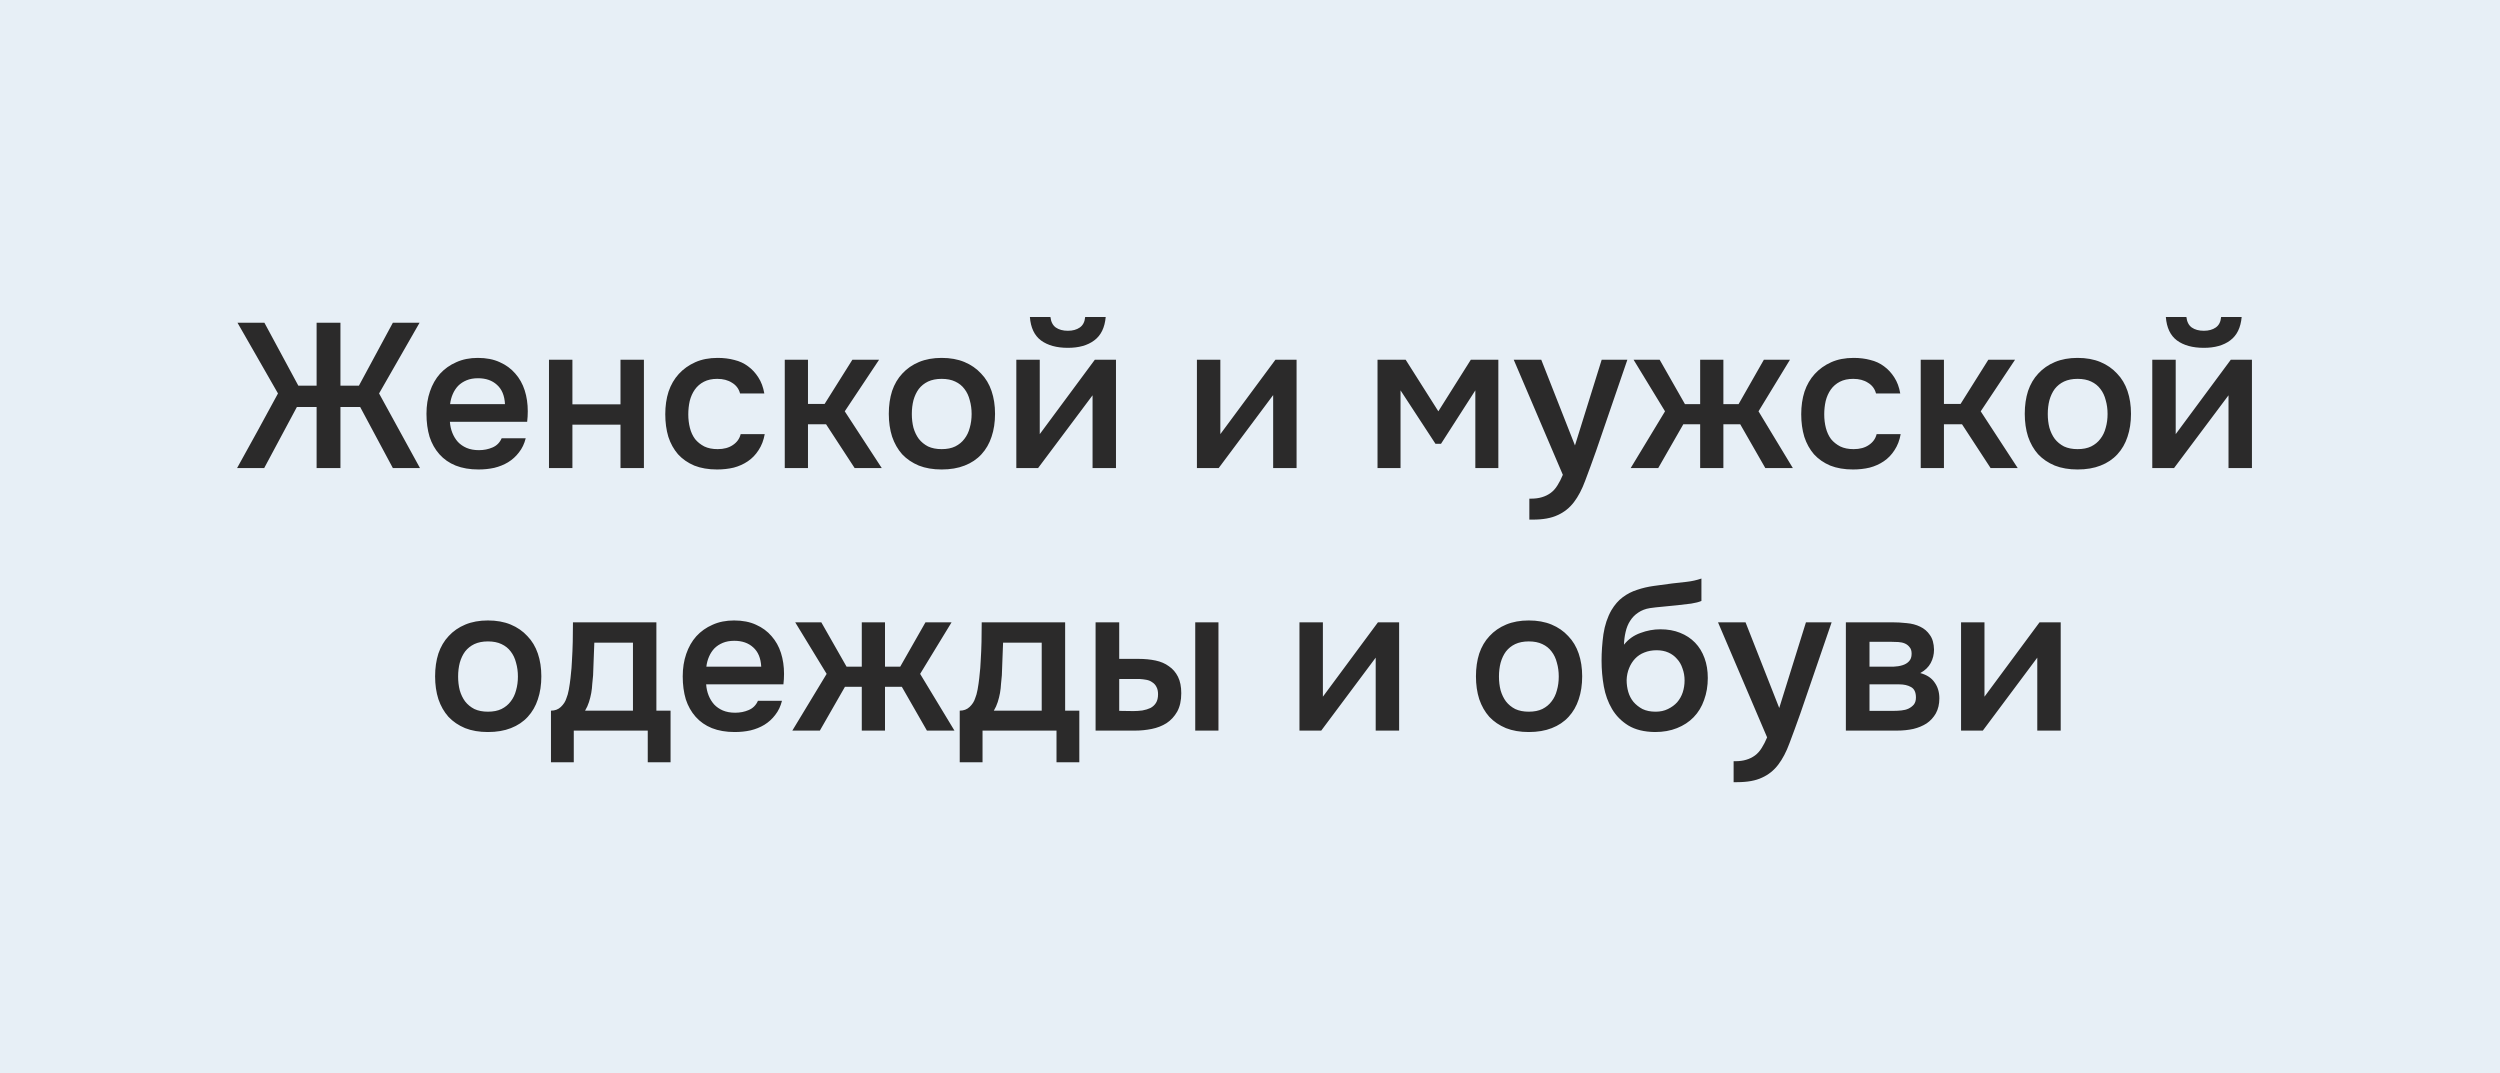
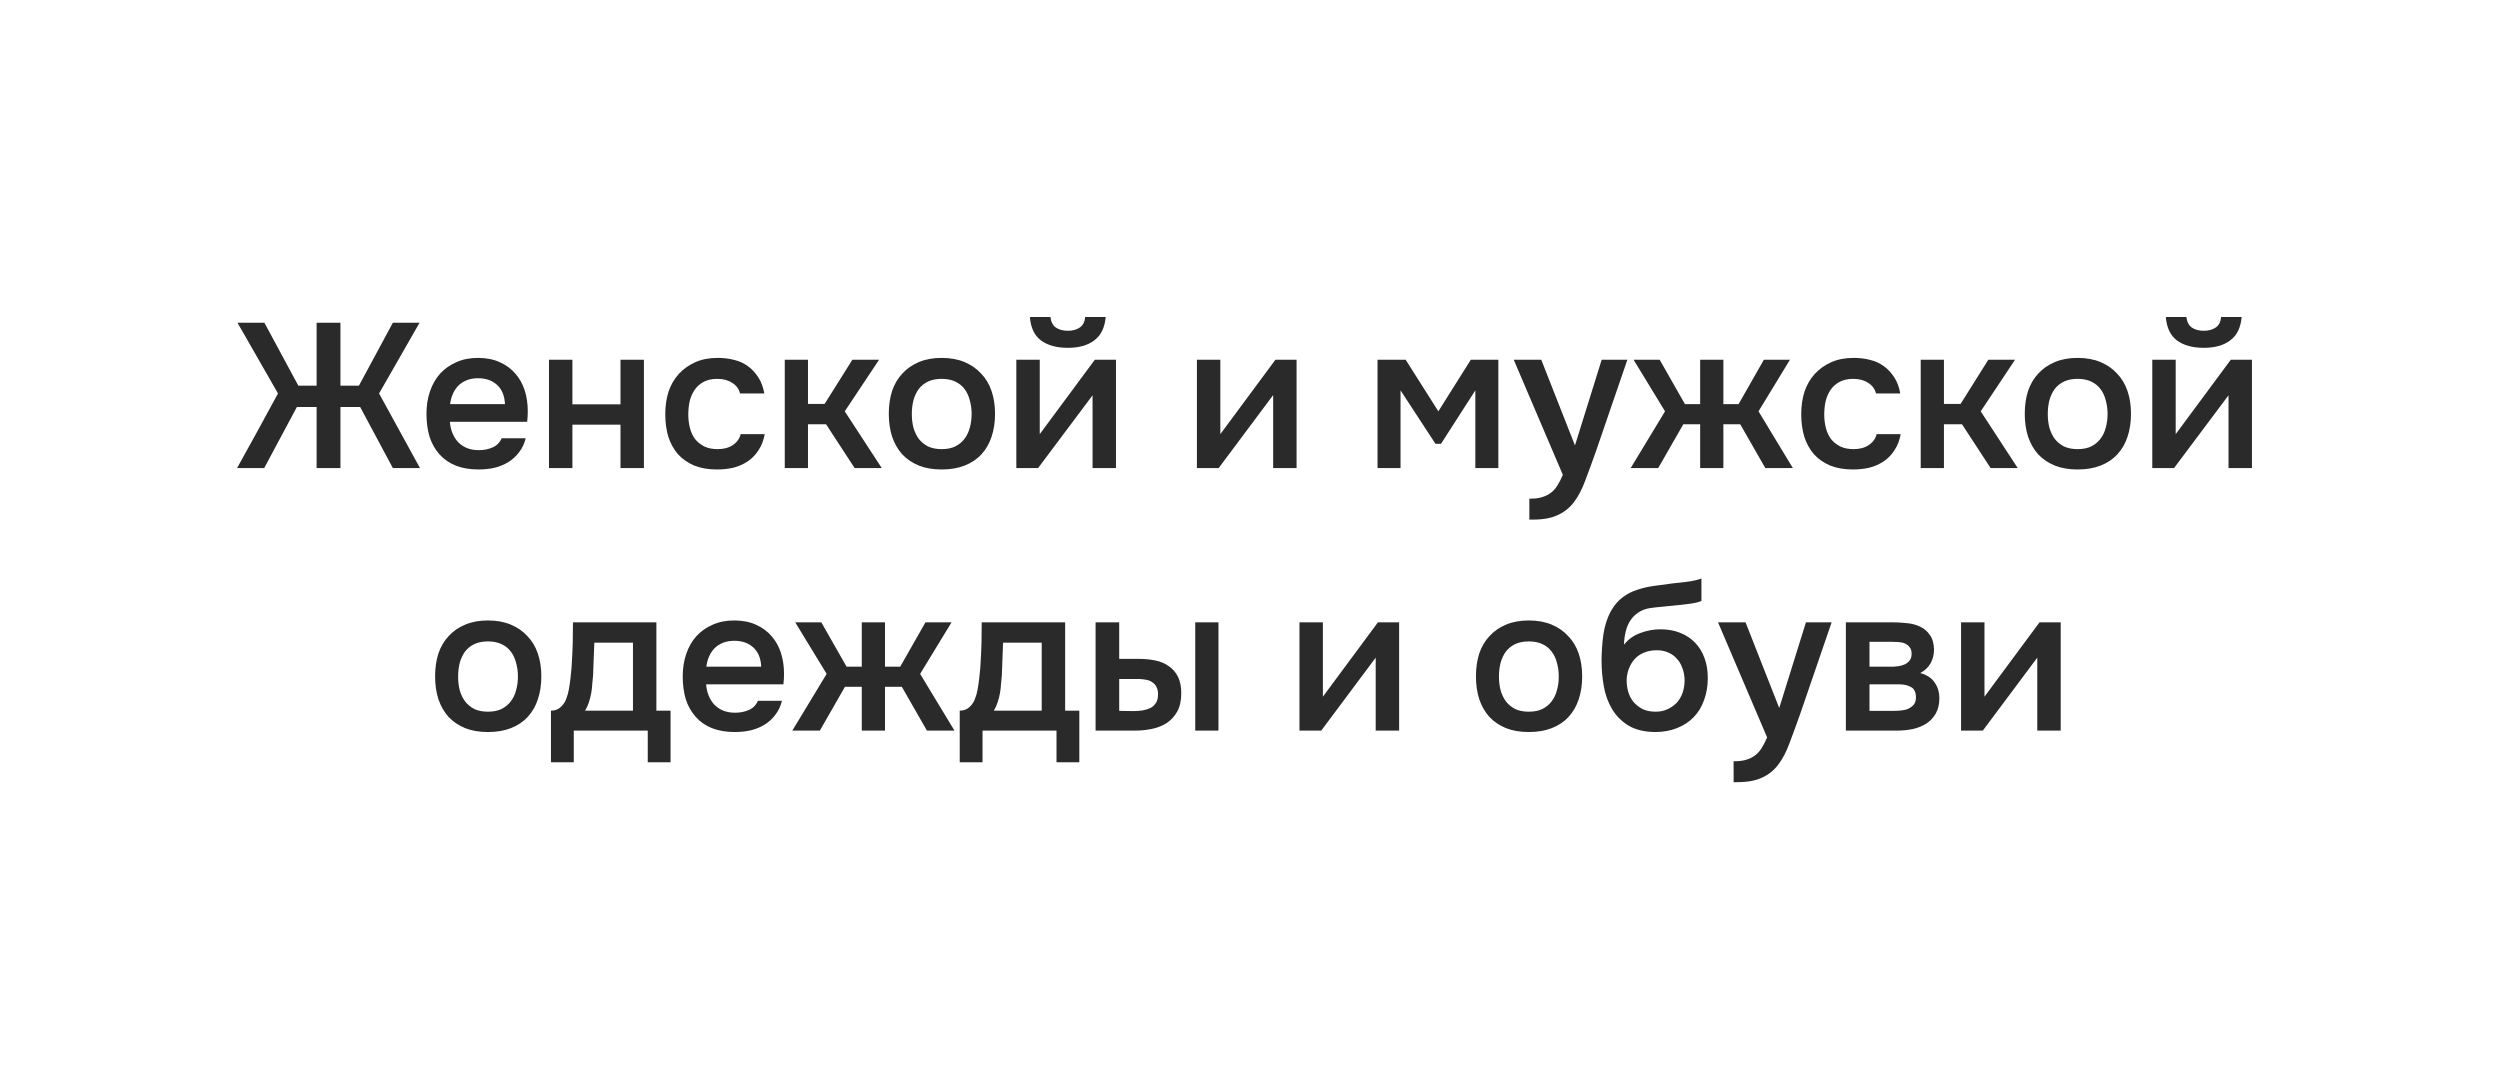
<svg xmlns="http://www.w3.org/2000/svg" width="219" height="94" viewBox="0 0 219 94" fill="none">
-   <rect width="219" height="94" fill="#E7EFF6" />
  <path d="M27.735 41V35.654H26.007L23.145 41H20.769C21.381 39.908 21.981 38.822 22.569 37.742C23.157 36.65 23.751 35.558 24.351 34.466L20.805 28.274H23.163L26.133 33.782H27.735V28.274H29.823V33.782H31.443L34.413 28.274H36.753L33.207 34.466L36.789 41H34.413L31.551 35.654H29.823V41H27.735ZM39.411 36.95C39.435 37.298 39.508 37.622 39.627 37.922C39.748 38.222 39.91 38.486 40.114 38.714C40.318 38.93 40.569 39.104 40.87 39.236C41.181 39.368 41.541 39.434 41.95 39.434C42.382 39.434 42.778 39.356 43.138 39.2C43.51 39.044 43.779 38.774 43.947 38.39H46.053C45.934 38.87 45.736 39.284 45.459 39.632C45.196 39.98 44.877 40.268 44.505 40.496C44.145 40.712 43.743 40.874 43.3 40.982C42.867 41.078 42.406 41.126 41.913 41.126C41.157 41.126 40.492 41.012 39.916 40.784C39.352 40.556 38.877 40.226 38.493 39.794C38.109 39.362 37.822 38.852 37.63 38.264C37.45 37.664 37.359 36.992 37.359 36.248C37.359 35.528 37.462 34.874 37.666 34.286C37.87 33.686 38.163 33.17 38.547 32.738C38.944 32.306 39.417 31.97 39.969 31.73C40.522 31.478 41.151 31.352 41.859 31.352C42.603 31.352 43.245 31.478 43.785 31.73C44.325 31.97 44.776 32.3 45.136 32.72C45.508 33.14 45.783 33.632 45.964 34.196C46.144 34.76 46.233 35.372 46.233 36.032C46.233 36.344 46.215 36.65 46.179 36.95H39.411ZM44.236 35.402C44.2 34.658 43.965 34.094 43.533 33.71C43.114 33.326 42.562 33.134 41.877 33.134C41.493 33.134 41.157 33.194 40.87 33.314C40.581 33.434 40.336 33.596 40.132 33.8C39.94 34.004 39.783 34.244 39.663 34.52C39.544 34.796 39.465 35.09 39.429 35.402H44.236ZM48.091 41V31.514H50.143V35.42H54.355V31.514H56.407V41H54.355V37.202H50.143V41H48.091ZM62.813 41.126C62.057 41.126 61.392 41.012 60.816 40.784C60.252 40.544 59.778 40.214 59.394 39.794C59.022 39.362 58.739 38.852 58.547 38.264C58.367 37.664 58.278 37.004 58.278 36.284C58.278 35.564 58.373 34.904 58.566 34.304C58.77 33.704 59.069 33.188 59.465 32.756C59.861 32.324 60.342 31.982 60.906 31.73C61.469 31.478 62.123 31.352 62.867 31.352C63.395 31.352 63.882 31.412 64.326 31.532C64.781 31.64 65.183 31.826 65.531 32.09C65.879 32.342 66.18 32.666 66.431 33.062C66.683 33.446 66.858 33.914 66.954 34.466H64.829C64.722 34.058 64.487 33.746 64.127 33.53C63.779 33.302 63.347 33.188 62.831 33.188C62.376 33.188 61.986 33.272 61.661 33.44C61.337 33.608 61.074 33.836 60.87 34.124C60.666 34.412 60.516 34.748 60.419 35.132C60.336 35.504 60.294 35.894 60.294 36.302C60.294 36.722 60.342 37.118 60.438 37.49C60.533 37.862 60.684 38.186 60.888 38.462C61.103 38.726 61.373 38.942 61.697 39.11C62.022 39.266 62.411 39.344 62.867 39.344C63.407 39.344 63.852 39.224 64.2 38.984C64.559 38.744 64.787 38.426 64.883 38.03H66.99C66.894 38.57 66.713 39.038 66.45 39.434C66.198 39.83 65.885 40.154 65.513 40.406C65.141 40.658 64.728 40.844 64.272 40.964C63.816 41.072 63.33 41.126 62.813 41.126ZM68.745 41V31.514H70.779V35.384H72.237L74.667 31.514H77.007L74.001 36.032L77.241 41H74.865L72.363 37.166H70.779V41H68.745ZM82.486 31.352C83.242 31.352 83.907 31.472 84.484 31.712C85.059 31.952 85.546 32.288 85.942 32.72C86.35 33.14 86.656 33.65 86.859 34.25C87.064 34.85 87.165 35.516 87.165 36.248C87.165 36.992 87.064 37.664 86.859 38.264C86.668 38.852 86.374 39.362 85.978 39.794C85.582 40.226 85.09 40.556 84.501 40.784C83.925 41.012 83.254 41.126 82.486 41.126C81.73 41.126 81.064 41.012 80.487 40.784C79.912 40.544 79.425 40.214 79.029 39.794C78.645 39.362 78.352 38.846 78.147 38.246C77.956 37.646 77.859 36.98 77.859 36.248C77.859 35.516 77.956 34.85 78.147 34.25C78.352 33.65 78.651 33.14 79.047 32.72C79.444 32.288 79.93 31.952 80.505 31.712C81.082 31.472 81.742 31.352 82.486 31.352ZM82.486 39.344C82.954 39.344 83.35 39.266 83.674 39.11C84.01 38.942 84.279 38.72 84.484 38.444C84.7 38.168 84.856 37.844 84.951 37.472C85.059 37.1 85.114 36.698 85.114 36.266C85.114 35.834 85.059 35.432 84.951 35.06C84.856 34.676 84.7 34.346 84.484 34.07C84.279 33.794 84.01 33.578 83.674 33.422C83.35 33.266 82.954 33.188 82.486 33.188C82.029 33.188 81.633 33.266 81.297 33.422C80.974 33.578 80.704 33.794 80.487 34.07C80.284 34.346 80.127 34.676 80.019 35.06C79.924 35.432 79.876 35.834 79.876 36.266C79.876 36.698 79.924 37.1 80.019 37.472C80.127 37.844 80.284 38.168 80.487 38.444C80.704 38.72 80.974 38.942 81.297 39.11C81.633 39.266 82.029 39.344 82.486 39.344ZM93.548 28.976C93.968 28.976 94.316 28.88 94.592 28.688C94.868 28.496 95.024 28.19 95.06 27.77H96.86C96.776 28.706 96.44 29.39 95.852 29.822C95.276 30.254 94.508 30.47 93.548 30.47C92.564 30.47 91.778 30.254 91.19 29.822C90.614 29.39 90.29 28.706 90.218 27.77H92.018C92.066 28.19 92.222 28.496 92.486 28.688C92.762 28.88 93.116 28.976 93.548 28.976ZM90.938 41H89.03V31.514H91.082V38.03L95.906 31.514H97.76V41H95.708V34.628C95.696 34.652 94.106 36.776 90.938 41ZM106.758 41H104.85V31.514H106.902V38.03L111.726 31.514H113.58V41H111.528V34.61C111.516 34.634 109.926 36.764 106.758 41ZM120.671 31.514H123.137L125.999 36.032L128.843 31.514H131.255V41H129.239V34.196L126.233 38.876H125.747L122.687 34.196V41H120.671V31.514ZM140.307 31.514H142.557L139.821 39.488C139.473 40.472 139.155 41.342 138.867 42.098C138.591 42.854 138.261 43.484 137.877 43.988C137.493 44.492 137.019 44.87 136.455 45.122C135.903 45.386 135.177 45.518 134.277 45.518H133.971V43.682C134.019 43.682 134.067 43.682 134.115 43.682C134.475 43.682 134.793 43.64 135.069 43.556C135.357 43.472 135.615 43.346 135.843 43.178C136.071 43.01 136.269 42.788 136.437 42.512C136.605 42.248 136.761 41.942 136.905 41.594L132.603 31.514H135.015L137.967 39.02L140.307 31.514ZM148.934 41V37.166H147.458L145.262 41H142.85L145.856 36.032L143.102 31.514H145.388L147.602 35.402H148.934V31.514H150.968V35.402H152.3L154.514 31.514H156.8L154.046 36.032L157.052 41H154.64L152.444 37.166H150.968V41H148.934ZM162.323 41.126C161.567 41.126 160.901 41.012 160.325 40.784C159.761 40.544 159.287 40.214 158.903 39.794C158.531 39.362 158.249 38.852 158.057 38.264C157.877 37.664 157.787 37.004 157.787 36.284C157.787 35.564 157.883 34.904 158.075 34.304C158.279 33.704 158.579 33.188 158.975 32.756C159.371 32.324 159.851 31.982 160.415 31.73C160.979 31.478 161.633 31.352 162.377 31.352C162.905 31.352 163.391 31.412 163.835 31.532C164.291 31.64 164.693 31.826 165.041 32.09C165.389 32.342 165.689 32.666 165.941 33.062C166.193 33.446 166.367 33.914 166.463 34.466H164.339C164.231 34.058 163.997 33.746 163.637 33.53C163.289 33.302 162.857 33.188 162.341 33.188C161.885 33.188 161.495 33.272 161.171 33.44C160.847 33.608 160.583 33.836 160.379 34.124C160.175 34.412 160.025 34.748 159.929 35.132C159.845 35.504 159.803 35.894 159.803 36.302C159.803 36.722 159.851 37.118 159.947 37.49C160.043 37.862 160.193 38.186 160.397 38.462C160.613 38.726 160.883 38.942 161.207 39.11C161.531 39.266 161.921 39.344 162.377 39.344C162.917 39.344 163.361 39.224 163.709 38.984C164.069 38.744 164.297 38.426 164.393 38.03H166.499C166.403 38.57 166.223 39.038 165.959 39.434C165.707 39.83 165.395 40.154 165.023 40.406C164.651 40.658 164.237 40.844 163.781 40.964C163.325 41.072 162.839 41.126 162.323 41.126ZM168.255 41V31.514H170.289V35.384H171.747L174.177 31.514H176.517L173.511 36.032L176.751 41H174.375L171.873 37.166H170.289V41H168.255ZM181.995 31.352C182.751 31.352 183.417 31.472 183.993 31.712C184.569 31.952 185.055 32.288 185.451 32.72C185.859 33.14 186.165 33.65 186.369 34.25C186.573 34.85 186.675 35.516 186.675 36.248C186.675 36.992 186.573 37.664 186.369 38.264C186.177 38.852 185.883 39.362 185.487 39.794C185.091 40.226 184.599 40.556 184.011 40.784C183.435 41.012 182.763 41.126 181.995 41.126C181.239 41.126 180.573 41.012 179.997 40.784C179.421 40.544 178.935 40.214 178.539 39.794C178.155 39.362 177.861 38.846 177.657 38.246C177.465 37.646 177.369 36.98 177.369 36.248C177.369 35.516 177.465 34.85 177.657 34.25C177.861 33.65 178.161 33.14 178.557 32.72C178.953 32.288 179.439 31.952 180.015 31.712C180.591 31.472 181.251 31.352 181.995 31.352ZM181.995 39.344C182.463 39.344 182.859 39.266 183.183 39.11C183.519 38.942 183.789 38.72 183.993 38.444C184.209 38.168 184.365 37.844 184.461 37.472C184.569 37.1 184.623 36.698 184.623 36.266C184.623 35.834 184.569 35.432 184.461 35.06C184.365 34.676 184.209 34.346 183.993 34.07C183.789 33.794 183.519 33.578 183.183 33.422C182.859 33.266 182.463 33.188 181.995 33.188C181.539 33.188 181.143 33.266 180.807 33.422C180.483 33.578 180.213 33.794 179.997 34.07C179.793 34.346 179.637 34.676 179.529 35.06C179.433 35.432 179.385 35.834 179.385 36.266C179.385 36.698 179.433 37.1 179.529 37.472C179.637 37.844 179.793 38.168 179.997 38.444C180.213 38.72 180.483 38.942 180.807 39.11C181.143 39.266 181.539 39.344 181.995 39.344ZM193.058 28.976C193.478 28.976 193.826 28.88 194.102 28.688C194.378 28.496 194.534 28.19 194.57 27.77H196.37C196.286 28.706 195.95 29.39 195.362 29.822C194.786 30.254 194.018 30.47 193.058 30.47C192.074 30.47 191.288 30.254 190.7 29.822C190.124 29.39 189.8 28.706 189.728 27.77H191.528C191.576 28.19 191.732 28.496 191.996 28.688C192.272 28.88 192.626 28.976 193.058 28.976ZM190.448 41H188.54V31.514H190.592V38.03L195.416 31.514H197.27V41H195.218V34.628C195.206 34.652 193.616 36.776 190.448 41ZM42.741 54.352C43.497 54.352 44.163 54.472 44.739 54.712C45.315 54.952 45.801 55.288 46.197 55.72C46.605 56.14 46.911 56.65 47.115 57.25C47.319 57.85 47.421 58.516 47.421 59.248C47.421 59.992 47.319 60.664 47.115 61.264C46.923 61.852 46.629 62.362 46.233 62.794C45.837 63.226 45.345 63.556 44.757 63.784C44.181 64.012 43.509 64.126 42.741 64.126C41.985 64.126 41.319 64.012 40.743 63.784C40.167 63.544 39.681 63.214 39.285 62.794C38.901 62.362 38.607 61.846 38.403 61.246C38.211 60.646 38.115 59.98 38.115 59.248C38.115 58.516 38.211 57.85 38.403 57.25C38.607 56.65 38.907 56.14 39.303 55.72C39.699 55.288 40.185 54.952 40.761 54.712C41.337 54.472 41.997 54.352 42.741 54.352ZM42.741 62.344C43.209 62.344 43.605 62.266 43.929 62.11C44.265 61.942 44.535 61.72 44.739 61.444C44.955 61.168 45.111 60.844 45.207 60.472C45.315 60.1 45.369 59.698 45.369 59.266C45.369 58.834 45.315 58.432 45.207 58.06C45.111 57.676 44.955 57.346 44.739 57.07C44.535 56.794 44.265 56.578 43.929 56.422C43.605 56.266 43.209 56.188 42.741 56.188C42.285 56.188 41.889 56.266 41.553 56.422C41.229 56.578 40.959 56.794 40.743 57.07C40.539 57.346 40.383 57.676 40.275 58.06C40.179 58.432 40.131 58.834 40.131 59.266C40.131 59.698 40.179 60.1 40.275 60.472C40.383 60.844 40.539 61.168 40.743 61.444C40.959 61.72 41.229 61.942 41.553 62.11C41.889 62.266 42.285 62.344 42.741 62.344ZM50.101 57.898C50.137 57.322 50.161 56.764 50.173 56.224C50.185 55.672 50.191 55.102 50.191 54.514H57.499V62.254H58.741V66.772H56.743V64H50.263V66.772H48.265V62.254C48.613 62.254 48.901 62.146 49.129 61.93C49.369 61.702 49.531 61.45 49.615 61.174C49.699 60.982 49.771 60.724 49.831 60.4C49.891 60.064 49.939 59.734 49.975 59.41C50.011 59.086 50.041 58.786 50.065 58.51C50.089 58.234 50.101 58.03 50.101 57.898ZM55.447 56.296H52.063C52.039 56.728 52.021 57.196 52.009 57.7C51.997 58.204 51.979 58.69 51.955 59.158C51.931 59.386 51.907 59.632 51.883 59.896C51.871 60.16 51.841 60.43 51.793 60.706C51.745 60.97 51.679 61.234 51.595 61.498C51.511 61.762 51.397 62.014 51.253 62.254H55.447V56.296ZM61.859 59.95C61.883 60.298 61.955 60.622 62.075 60.922C62.195 61.222 62.357 61.486 62.561 61.714C62.765 61.93 63.017 62.104 63.317 62.236C63.629 62.368 63.989 62.434 64.397 62.434C64.829 62.434 65.225 62.356 65.585 62.2C65.957 62.044 66.227 61.774 66.395 61.39H68.501C68.381 61.87 68.183 62.284 67.907 62.632C67.643 62.98 67.325 63.268 66.953 63.496C66.593 63.712 66.191 63.874 65.747 63.982C65.315 64.078 64.853 64.126 64.361 64.126C63.605 64.126 62.939 64.012 62.363 63.784C61.799 63.556 61.325 63.226 60.941 62.794C60.557 62.362 60.269 61.852 60.077 61.264C59.897 60.664 59.807 59.992 59.807 59.248C59.807 58.528 59.909 57.874 60.113 57.286C60.317 56.686 60.611 56.17 60.995 55.738C61.391 55.306 61.865 54.97 62.417 54.73C62.969 54.478 63.599 54.352 64.307 54.352C65.051 54.352 65.693 54.478 66.233 54.73C66.773 54.97 67.223 55.3 67.583 55.72C67.955 56.14 68.231 56.632 68.411 57.196C68.591 57.76 68.681 58.372 68.681 59.032C68.681 59.344 68.663 59.65 68.627 59.95H61.859ZM66.683 58.402C66.647 57.658 66.413 57.094 65.981 56.71C65.561 56.326 65.009 56.134 64.325 56.134C63.941 56.134 63.605 56.194 63.317 56.314C63.029 56.434 62.783 56.596 62.579 56.8C62.387 57.004 62.231 57.244 62.111 57.52C61.991 57.796 61.913 58.09 61.877 58.402H66.683ZM75.492 64V60.166H74.016L71.82 64H69.408L72.414 59.032L69.66 54.514H71.946L74.16 58.402H75.492V54.514H77.526V58.402H78.858L81.072 54.514H83.358L80.604 59.032L83.61 64H81.198L79.002 60.166H77.526V64H75.492ZM85.908 57.898C85.944 57.322 85.968 56.764 85.98 56.224C85.992 55.672 85.998 55.102 85.998 54.514H93.306V62.254H94.548V66.772H92.55V64H86.07V66.772H84.072V62.254C84.42 62.254 84.708 62.146 84.936 61.93C85.176 61.702 85.338 61.45 85.422 61.174C85.506 60.982 85.578 60.724 85.638 60.4C85.698 60.064 85.746 59.734 85.782 59.41C85.818 59.086 85.848 58.786 85.872 58.51C85.896 58.234 85.908 58.03 85.908 57.898ZM91.254 56.296H87.87C87.846 56.728 87.828 57.196 87.816 57.7C87.804 58.204 87.786 58.69 87.762 59.158C87.738 59.386 87.714 59.632 87.69 59.896C87.678 60.16 87.648 60.43 87.6 60.706C87.552 60.97 87.486 61.234 87.402 61.498C87.318 61.762 87.204 62.014 87.06 62.254H91.254V56.296ZM95.973 54.514H98.043V57.718H99.753C100.281 57.718 100.773 57.766 101.229 57.862C101.685 57.958 102.075 58.126 102.399 58.366C102.735 58.594 102.999 58.9 103.191 59.284C103.383 59.668 103.479 60.148 103.479 60.724C103.479 61.372 103.359 61.912 103.119 62.344C102.879 62.764 102.567 63.1 102.183 63.352C101.799 63.592 101.367 63.76 100.887 63.856C100.407 63.952 99.933 64 99.465 64H95.973V54.514ZM104.703 64V54.514H106.737V64H104.703ZM99.285 62.29C99.549 62.29 99.813 62.272 100.077 62.236C100.341 62.188 100.575 62.116 100.779 62.02C100.983 61.912 101.145 61.762 101.265 61.57C101.385 61.378 101.445 61.126 101.445 60.814C101.445 60.55 101.397 60.334 101.301 60.166C101.217 59.998 101.097 59.866 100.941 59.77C100.797 59.662 100.629 59.59 100.437 59.554C100.245 59.518 100.053 59.494 99.861 59.482H98.043V62.272L99.285 62.29ZM115.741 64H113.833V54.514H115.885V61.03L120.709 54.514H122.563V64H120.511V57.61C120.499 57.634 118.909 59.764 115.741 64ZM133.919 54.352C134.675 54.352 135.341 54.472 135.917 54.712C136.493 54.952 136.979 55.288 137.375 55.72C137.783 56.14 138.089 56.65 138.293 57.25C138.497 57.85 138.599 58.516 138.599 59.248C138.599 59.992 138.497 60.664 138.293 61.264C138.101 61.852 137.807 62.362 137.411 62.794C137.015 63.226 136.523 63.556 135.935 63.784C135.359 64.012 134.687 64.126 133.919 64.126C133.163 64.126 132.497 64.012 131.921 63.784C131.345 63.544 130.859 63.214 130.463 62.794C130.079 62.362 129.785 61.846 129.581 61.246C129.389 60.646 129.293 59.98 129.293 59.248C129.293 58.516 129.389 57.85 129.581 57.25C129.785 56.65 130.085 56.14 130.481 55.72C130.877 55.288 131.363 54.952 131.939 54.712C132.515 54.472 133.175 54.352 133.919 54.352ZM133.919 62.344C134.387 62.344 134.783 62.266 135.107 62.11C135.443 61.942 135.713 61.72 135.917 61.444C136.133 61.168 136.289 60.844 136.385 60.472C136.493 60.1 136.547 59.698 136.547 59.266C136.547 58.834 136.493 58.432 136.385 58.06C136.289 57.676 136.133 57.346 135.917 57.07C135.713 56.794 135.443 56.578 135.107 56.422C134.783 56.266 134.387 56.188 133.919 56.188C133.463 56.188 133.067 56.266 132.731 56.422C132.407 56.578 132.137 56.794 131.921 57.07C131.717 57.346 131.561 57.676 131.453 58.06C131.357 58.432 131.309 58.834 131.309 59.266C131.309 59.698 131.357 60.1 131.453 60.472C131.561 60.844 131.717 61.168 131.921 61.444C132.137 61.72 132.407 61.942 132.731 62.11C133.067 62.266 133.463 62.344 133.919 62.344ZM142.259 56.476C142.643 55.996 143.123 55.654 143.699 55.45C144.275 55.234 144.857 55.126 145.445 55.126C146.093 55.126 146.669 55.228 147.173 55.432C147.689 55.636 148.127 55.924 148.487 56.296C148.847 56.668 149.123 57.118 149.315 57.646C149.507 58.162 149.603 58.744 149.603 59.392C149.603 60.088 149.495 60.73 149.279 61.318C149.075 61.906 148.769 62.41 148.361 62.83C147.965 63.238 147.479 63.556 146.903 63.784C146.339 64.012 145.697 64.126 144.977 64.126C144.029 64.114 143.249 63.922 142.637 63.55C142.037 63.178 141.563 62.698 141.215 62.11C140.867 61.522 140.627 60.862 140.495 60.13C140.363 59.386 140.297 58.636 140.297 57.88C140.297 57.124 140.351 56.35 140.459 55.558C140.579 54.766 140.813 54.064 141.161 53.452C141.449 52.972 141.779 52.594 142.151 52.318C142.535 52.03 142.955 51.814 143.411 51.67C143.867 51.514 144.353 51.4 144.869 51.328C145.385 51.256 145.919 51.184 146.471 51.112C146.891 51.064 147.317 51.016 147.749 50.968C148.193 50.92 148.625 50.824 149.045 50.68V52.642C148.829 52.738 148.529 52.816 148.145 52.876C147.761 52.924 147.353 52.972 146.921 53.02C146.489 53.056 146.063 53.098 145.643 53.146C145.223 53.182 144.851 53.224 144.527 53.272C144.143 53.332 143.801 53.464 143.501 53.668C143.213 53.86 142.979 54.1 142.799 54.388C142.619 54.664 142.487 54.988 142.403 55.36C142.319 55.72 142.271 56.092 142.259 56.476ZM145.031 62.344C145.439 62.344 145.799 62.266 146.111 62.11C146.435 61.954 146.705 61.756 146.921 61.516C147.137 61.264 147.299 60.976 147.407 60.652C147.515 60.316 147.569 59.968 147.569 59.608C147.569 59.236 147.509 58.888 147.389 58.564C147.281 58.228 147.119 57.946 146.903 57.718C146.699 57.478 146.447 57.292 146.147 57.16C145.847 57.028 145.505 56.962 145.121 56.962C144.725 56.962 144.365 57.028 144.041 57.16C143.729 57.28 143.459 57.46 143.231 57.7C143.015 57.928 142.841 58.204 142.709 58.528C142.577 58.852 142.505 59.2 142.493 59.572C142.493 59.932 142.541 60.28 142.637 60.616C142.733 60.94 142.883 61.228 143.087 61.48C143.303 61.732 143.567 61.942 143.879 62.11C144.203 62.266 144.587 62.344 145.031 62.344ZM158.201 54.514H160.451L157.715 62.488C157.367 63.472 157.049 64.342 156.761 65.098C156.485 65.854 156.155 66.484 155.771 66.988C155.387 67.492 154.913 67.87 154.349 68.122C153.797 68.386 153.071 68.518 152.171 68.518H151.865V66.682C151.913 66.682 151.961 66.682 152.009 66.682C152.369 66.682 152.687 66.64 152.963 66.556C153.251 66.472 153.509 66.346 153.737 66.178C153.965 66.01 154.163 65.788 154.331 65.512C154.499 65.248 154.655 64.942 154.799 64.594L150.497 54.514H152.909L155.861 62.02L158.201 54.514ZM161.698 54.514H165.748C166.168 54.514 166.594 54.538 167.026 54.586C167.458 54.622 167.848 54.724 168.196 54.892C168.556 55.06 168.844 55.306 169.06 55.63C169.288 55.942 169.408 56.368 169.42 56.908C169.42 57.328 169.324 57.718 169.132 58.078C168.94 58.438 168.634 58.732 168.214 58.96C168.79 59.116 169.21 59.392 169.474 59.788C169.75 60.172 169.888 60.634 169.888 61.174C169.888 61.678 169.786 62.116 169.582 62.488C169.378 62.848 169.108 63.142 168.772 63.37C168.436 63.586 168.046 63.748 167.602 63.856C167.158 63.952 166.69 64 166.198 64H161.698V54.514ZM163.768 56.224V58.402H165.01C165.286 58.402 165.568 58.402 165.856 58.402C166.156 58.39 166.42 58.348 166.648 58.276C166.888 58.204 167.08 58.09 167.224 57.934C167.38 57.778 167.458 57.556 167.458 57.268C167.458 57.016 167.398 56.824 167.278 56.692C167.17 56.548 167.032 56.44 166.864 56.368C166.696 56.296 166.504 56.254 166.288 56.242C166.084 56.23 165.892 56.224 165.712 56.224H163.768ZM165.856 62.272C166.096 62.272 166.33 62.26 166.558 62.236C166.798 62.212 167.008 62.158 167.188 62.074C167.38 61.978 167.536 61.858 167.656 61.714C167.776 61.558 167.836 61.354 167.836 61.102C167.836 60.646 167.692 60.34 167.404 60.184C167.128 60.028 166.786 59.95 166.378 59.95H163.768V62.272H165.856ZM173.696 64H171.788V54.514H173.84V61.03L178.664 54.514H180.518V64H178.466V57.61C178.454 57.634 176.864 59.764 173.696 64Z" fill="#2B2A2A" />
</svg>